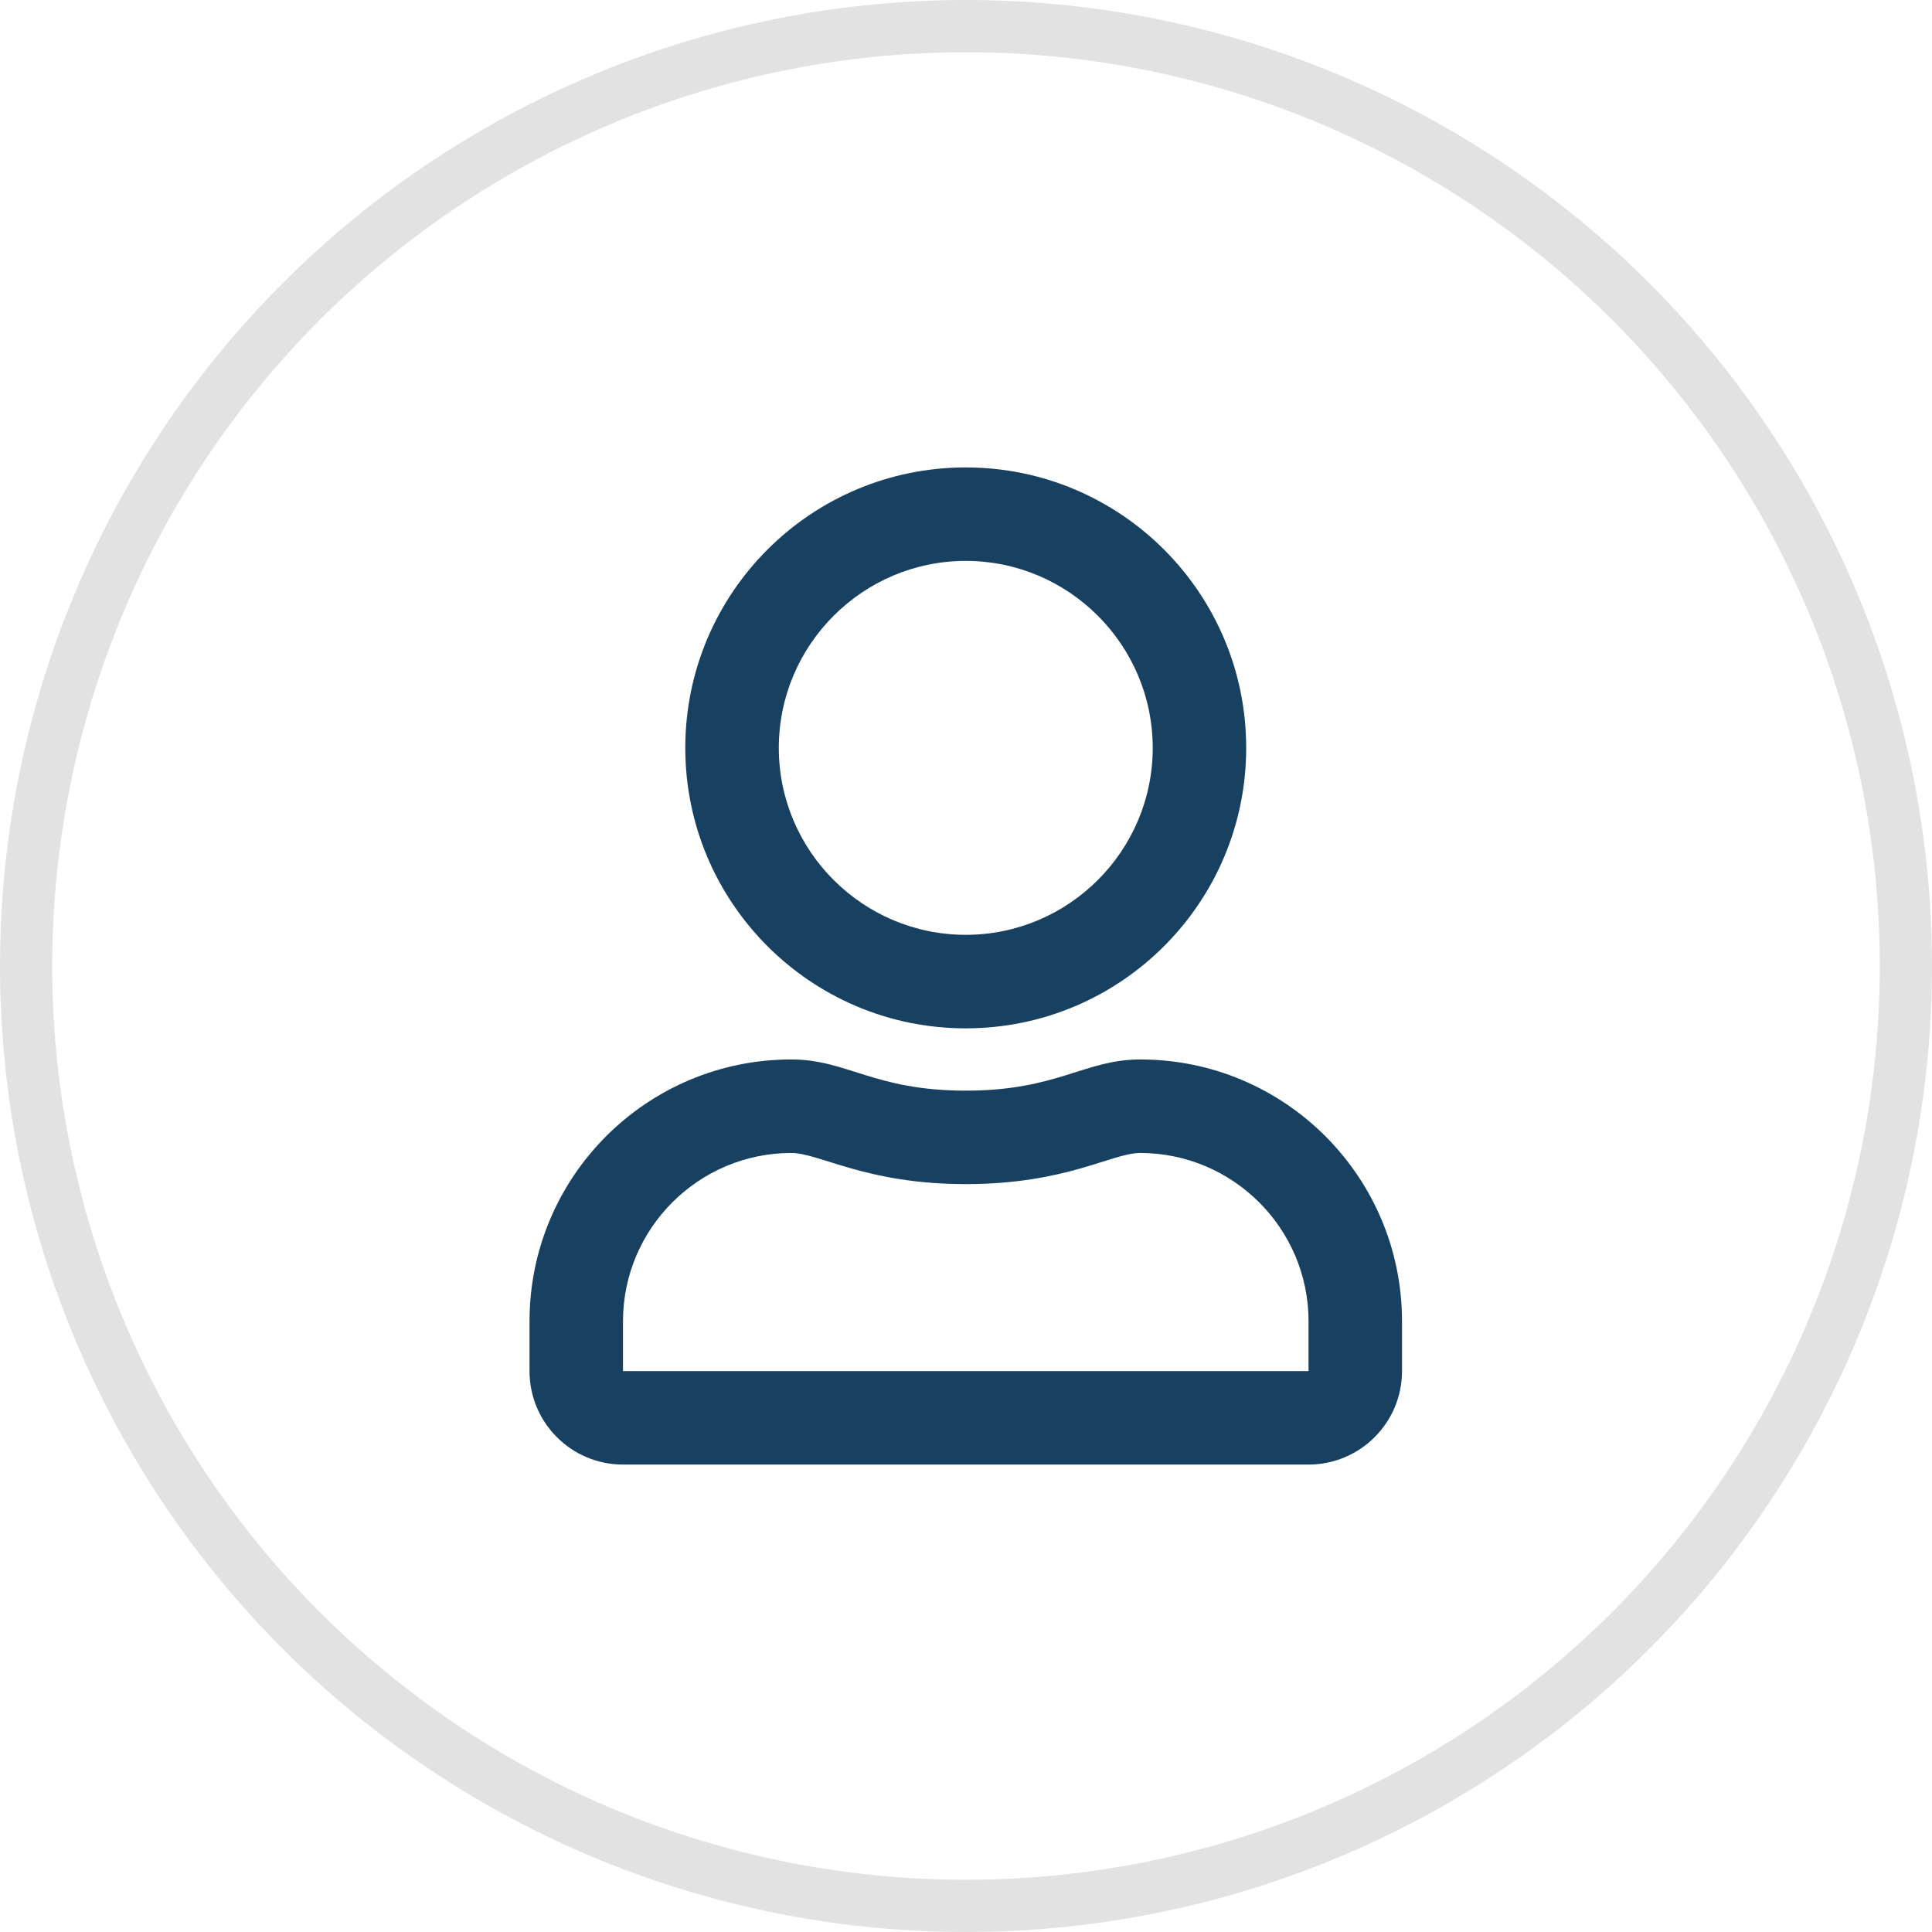
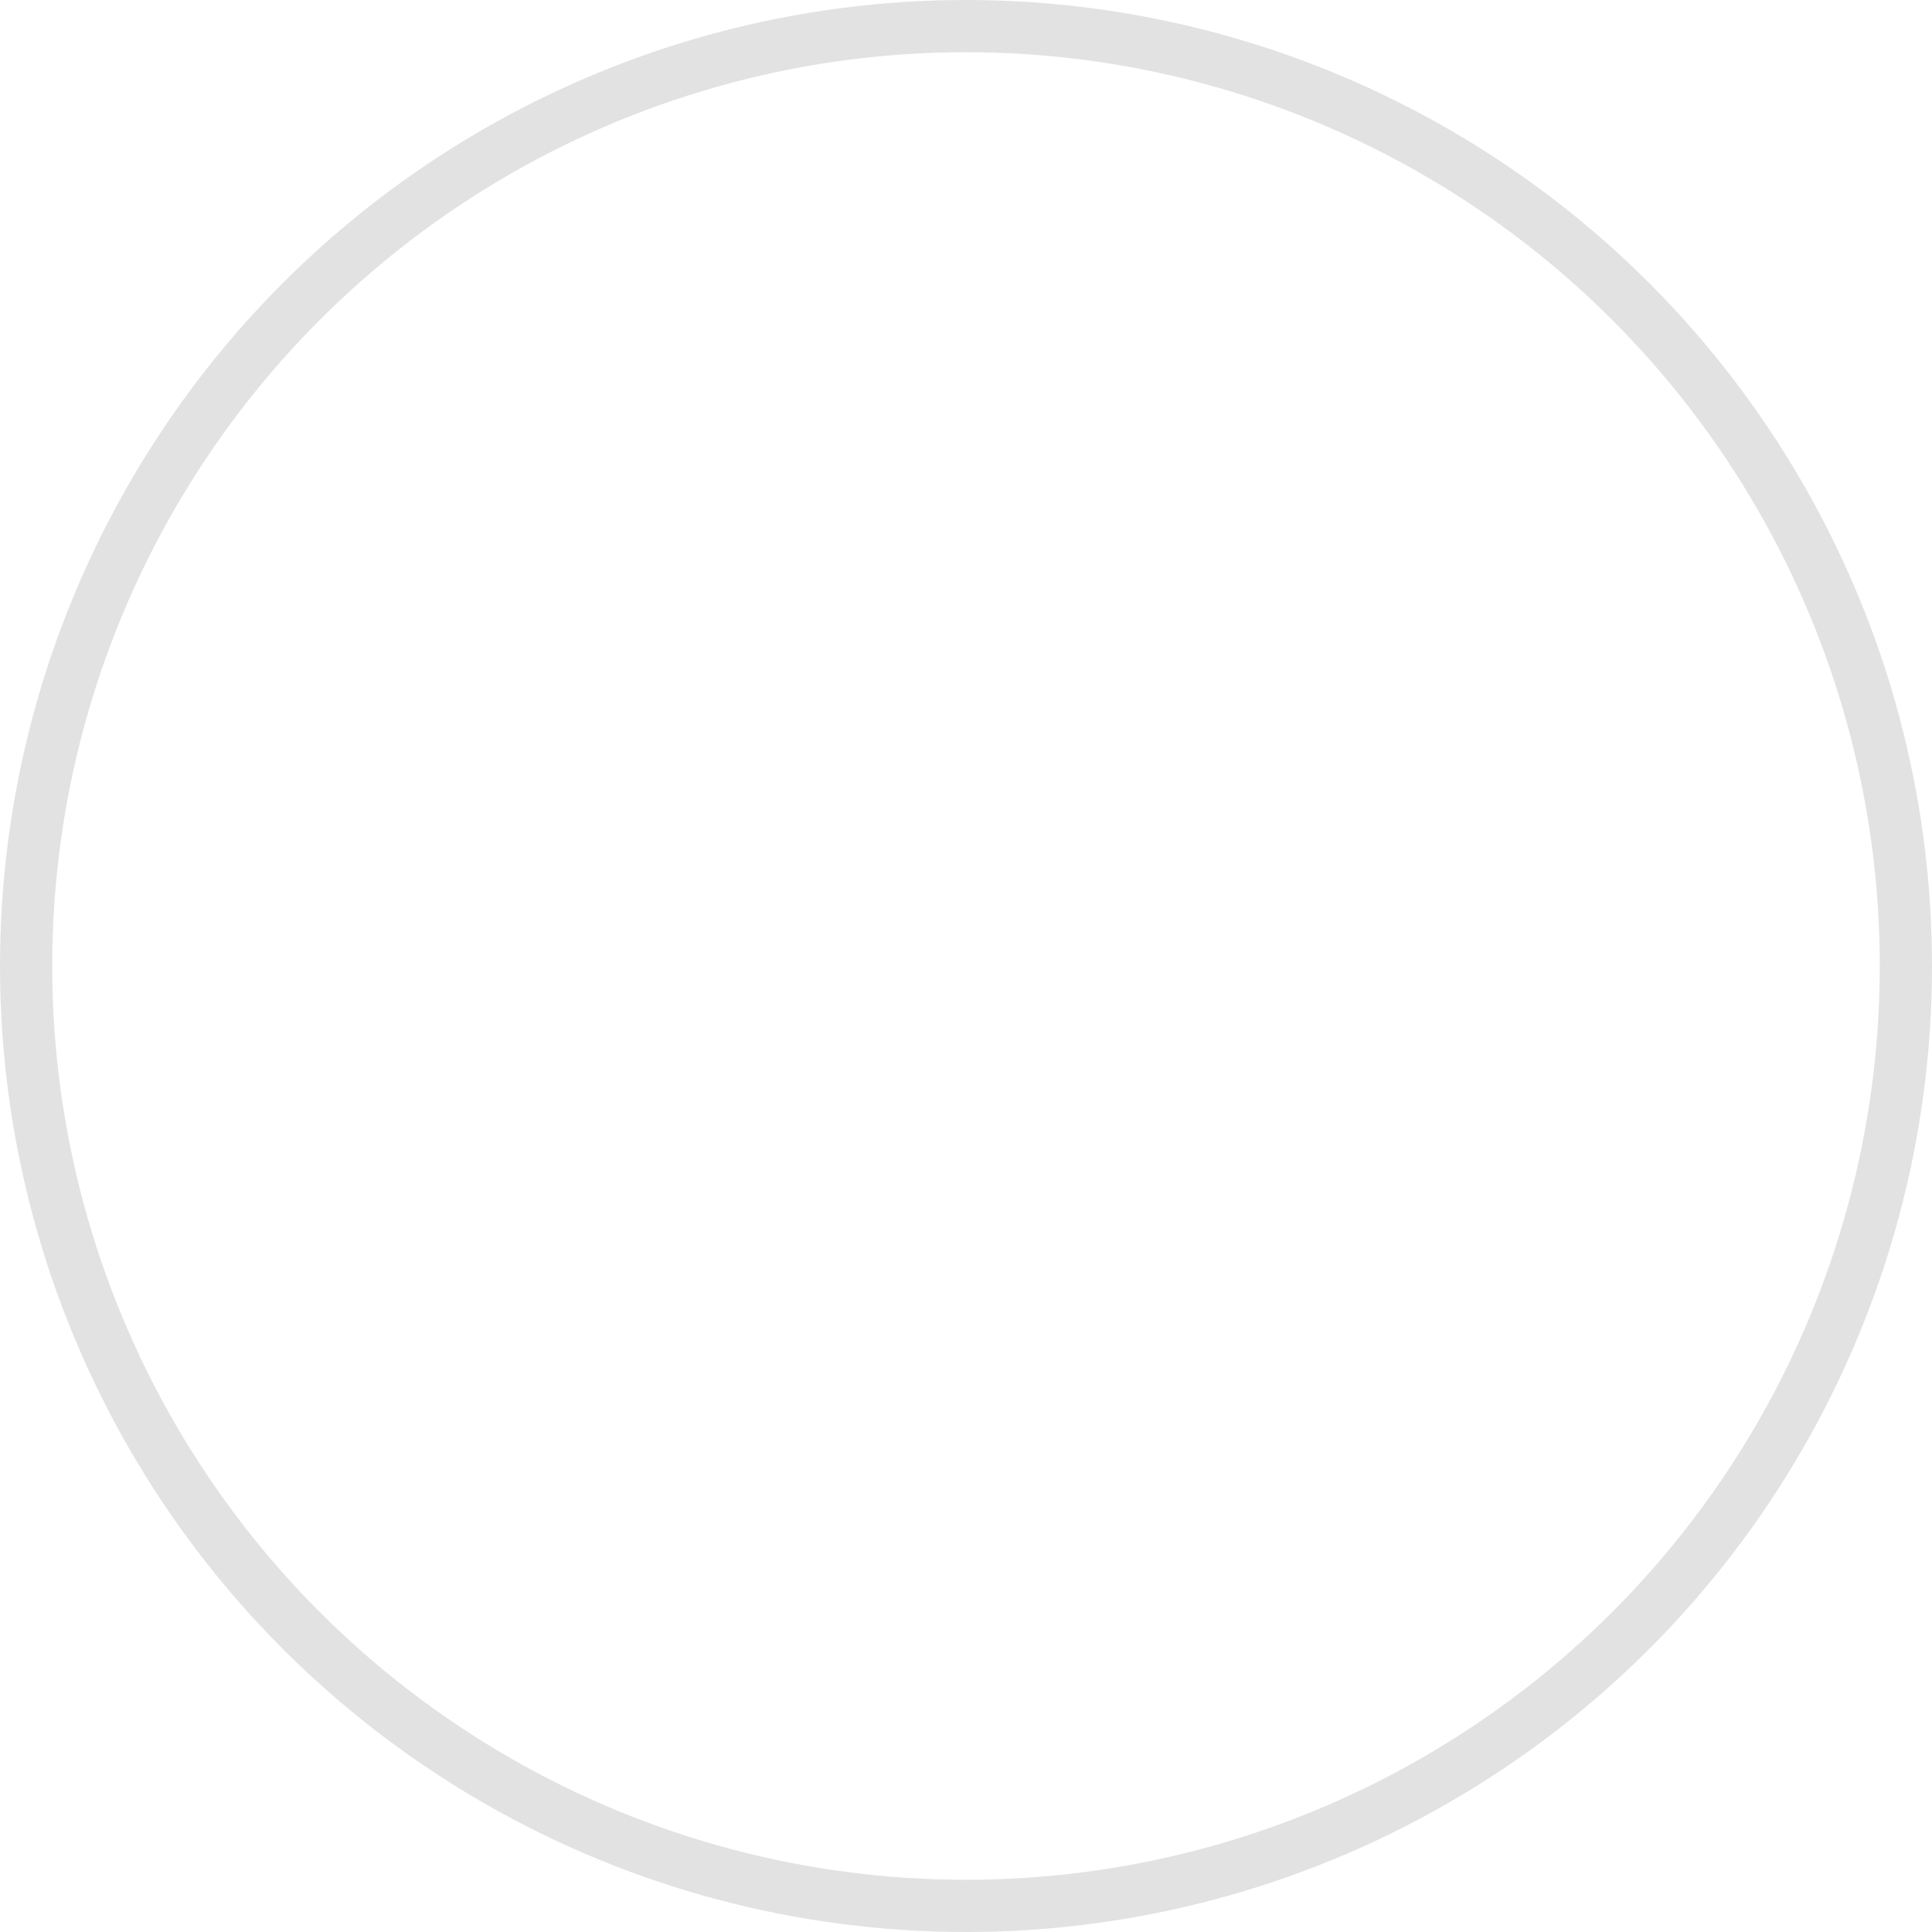
<svg xmlns="http://www.w3.org/2000/svg" width="37" height="37" viewBox="0 0 37 37" fill="none">
-   <path d="M21.837 20.29C20.767 20.29 20.252 20.887 18.495 20.887C16.739 20.887 16.228 20.29 15.153 20.29C12.386 20.29 10.141 22.536 10.141 25.303V26.258C10.141 27.247 10.943 28.048 11.931 28.048H25.06C26.048 28.048 26.85 27.247 26.85 26.258V25.303C26.85 22.536 24.605 20.29 21.837 20.29ZM25.06 26.258H11.931V25.303C11.931 23.528 13.378 22.081 15.153 22.081C15.698 22.081 16.582 22.677 18.495 22.677C20.424 22.677 21.289 22.081 21.837 22.081C23.613 22.081 25.06 23.528 25.06 25.303V26.258ZM18.495 19.694C21.461 19.694 23.866 17.288 23.866 14.323C23.866 11.357 21.461 8.952 18.495 8.952C15.53 8.952 13.124 11.357 13.124 14.323C13.124 17.288 15.53 19.694 18.495 19.694ZM18.495 10.742C20.468 10.742 22.076 12.35 22.076 14.323C22.076 16.296 20.468 17.903 18.495 17.903C16.522 17.903 14.915 16.296 14.915 14.323C14.915 12.35 16.522 10.742 18.495 10.742Z" fill="#174061" />
  <circle cx="18.5" cy="18.5" r="18" stroke="#E2E2E2" />
</svg>